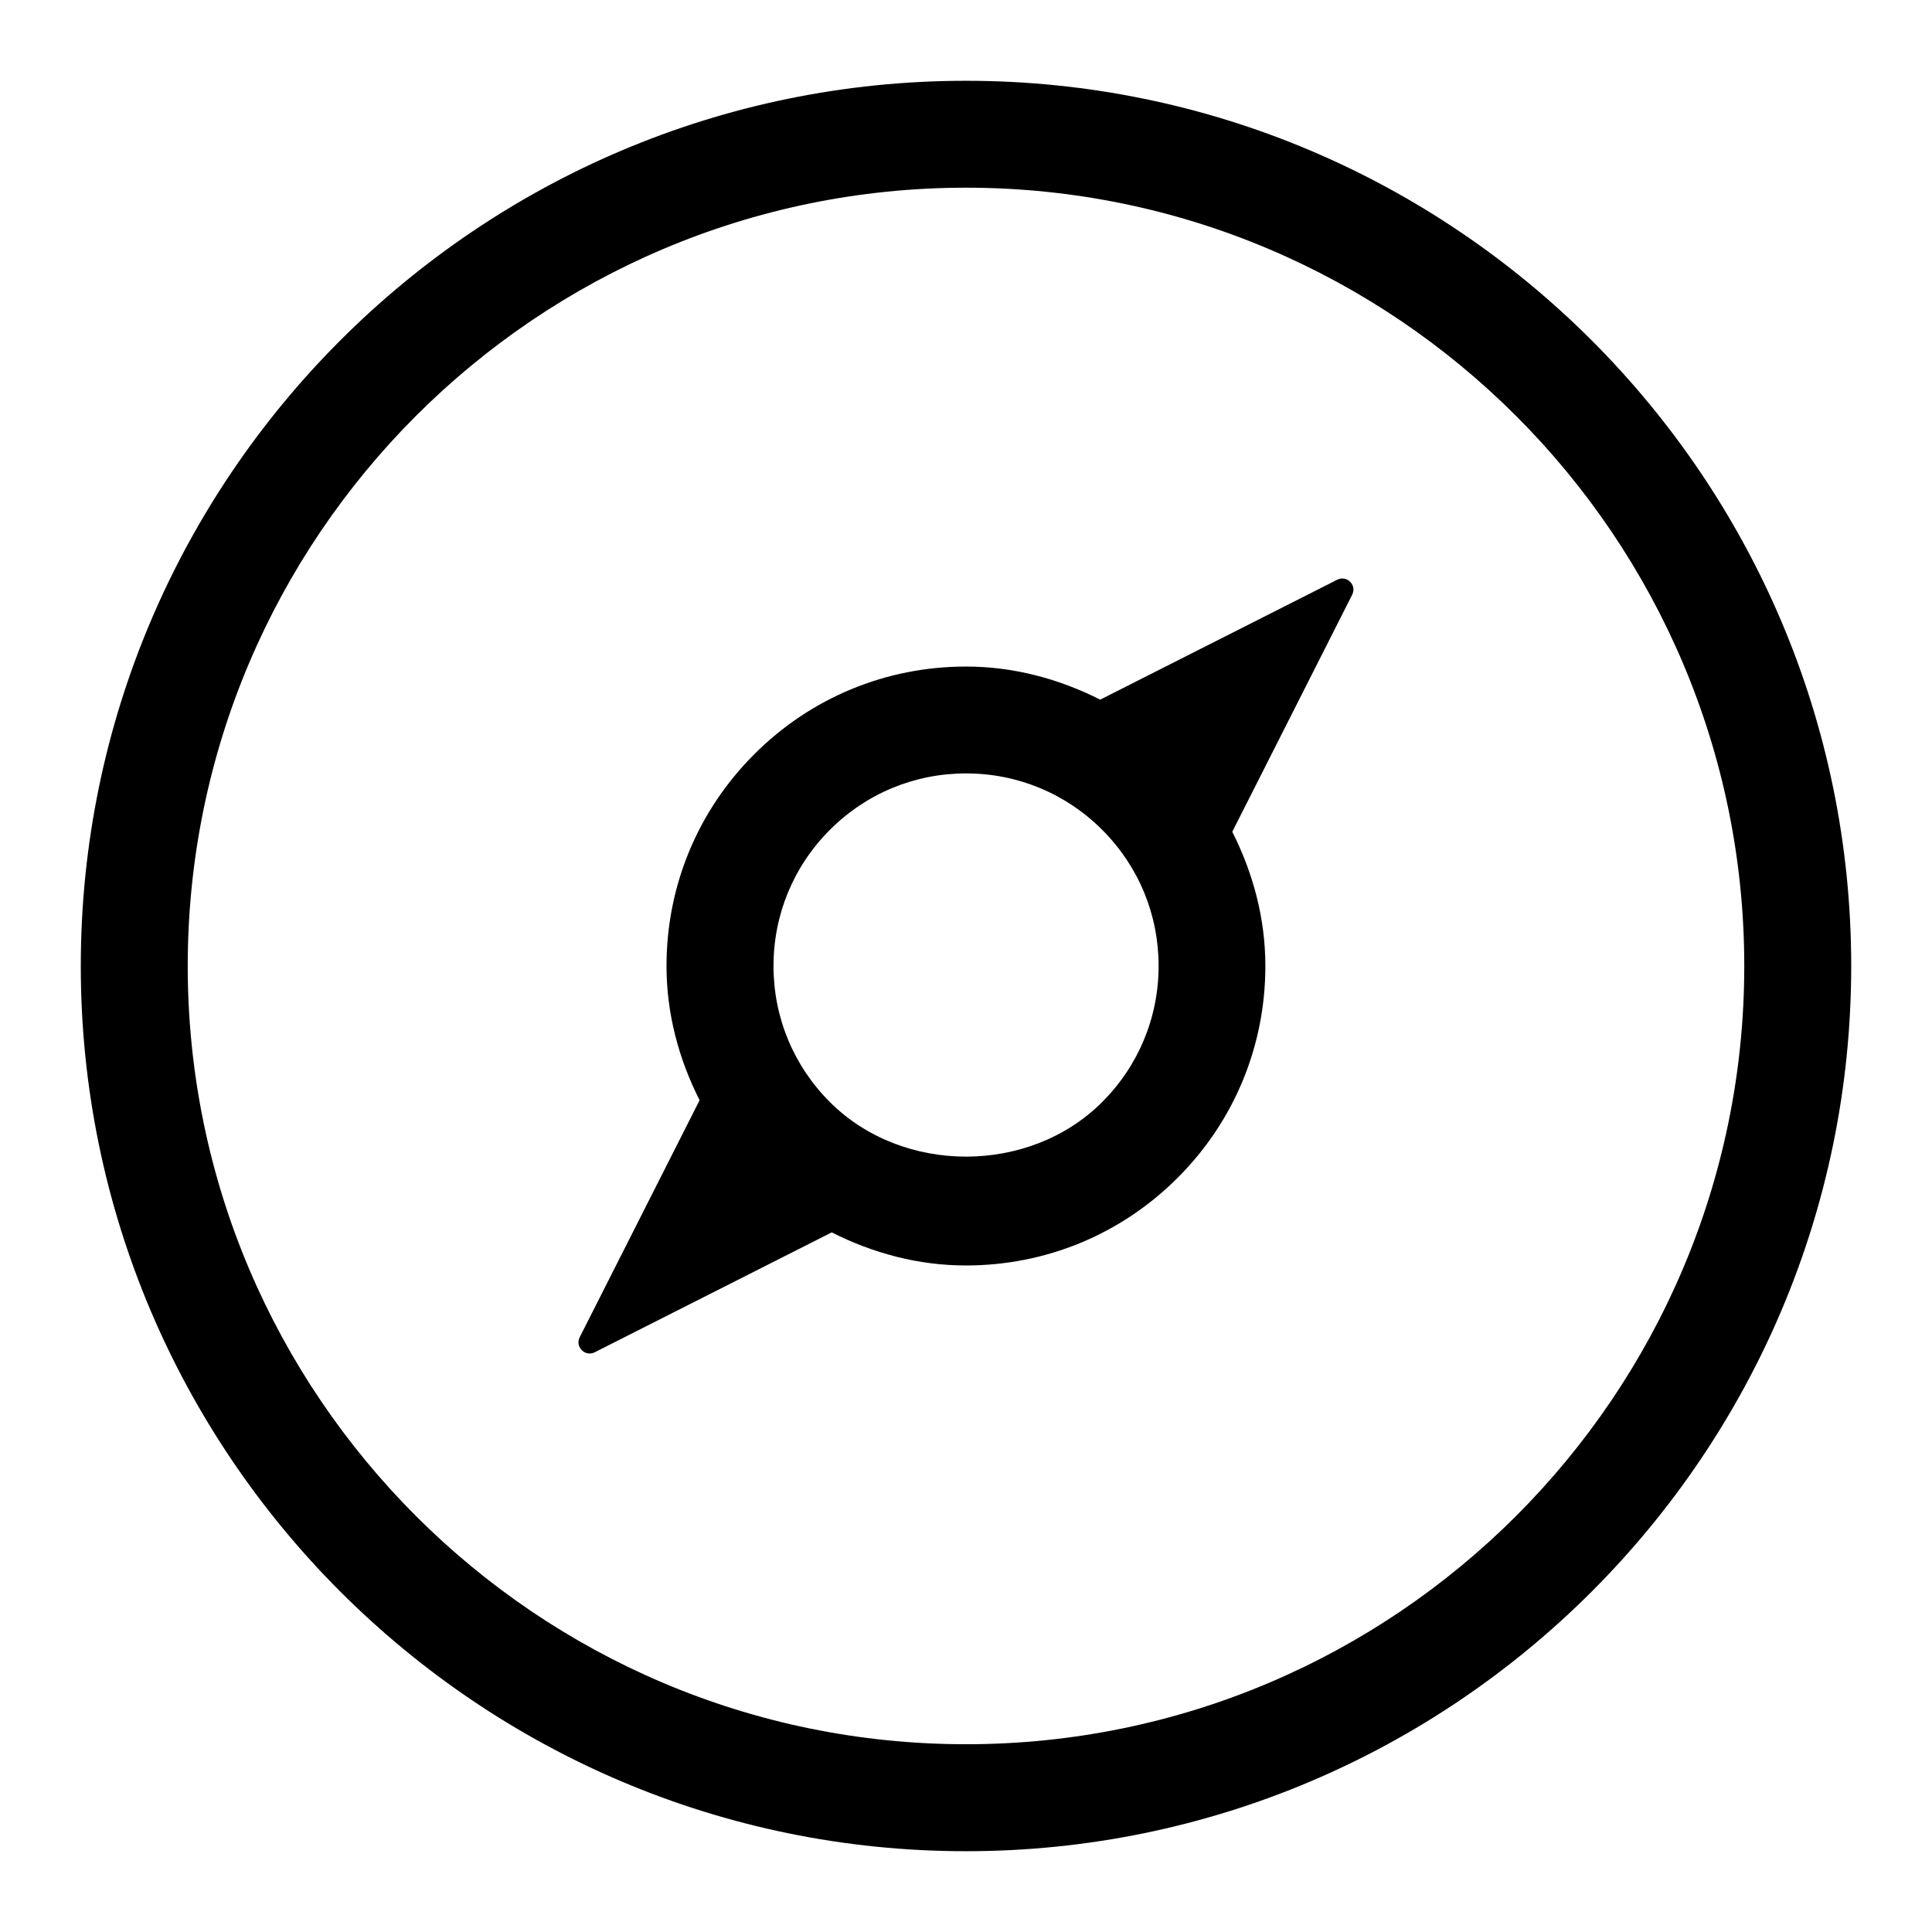
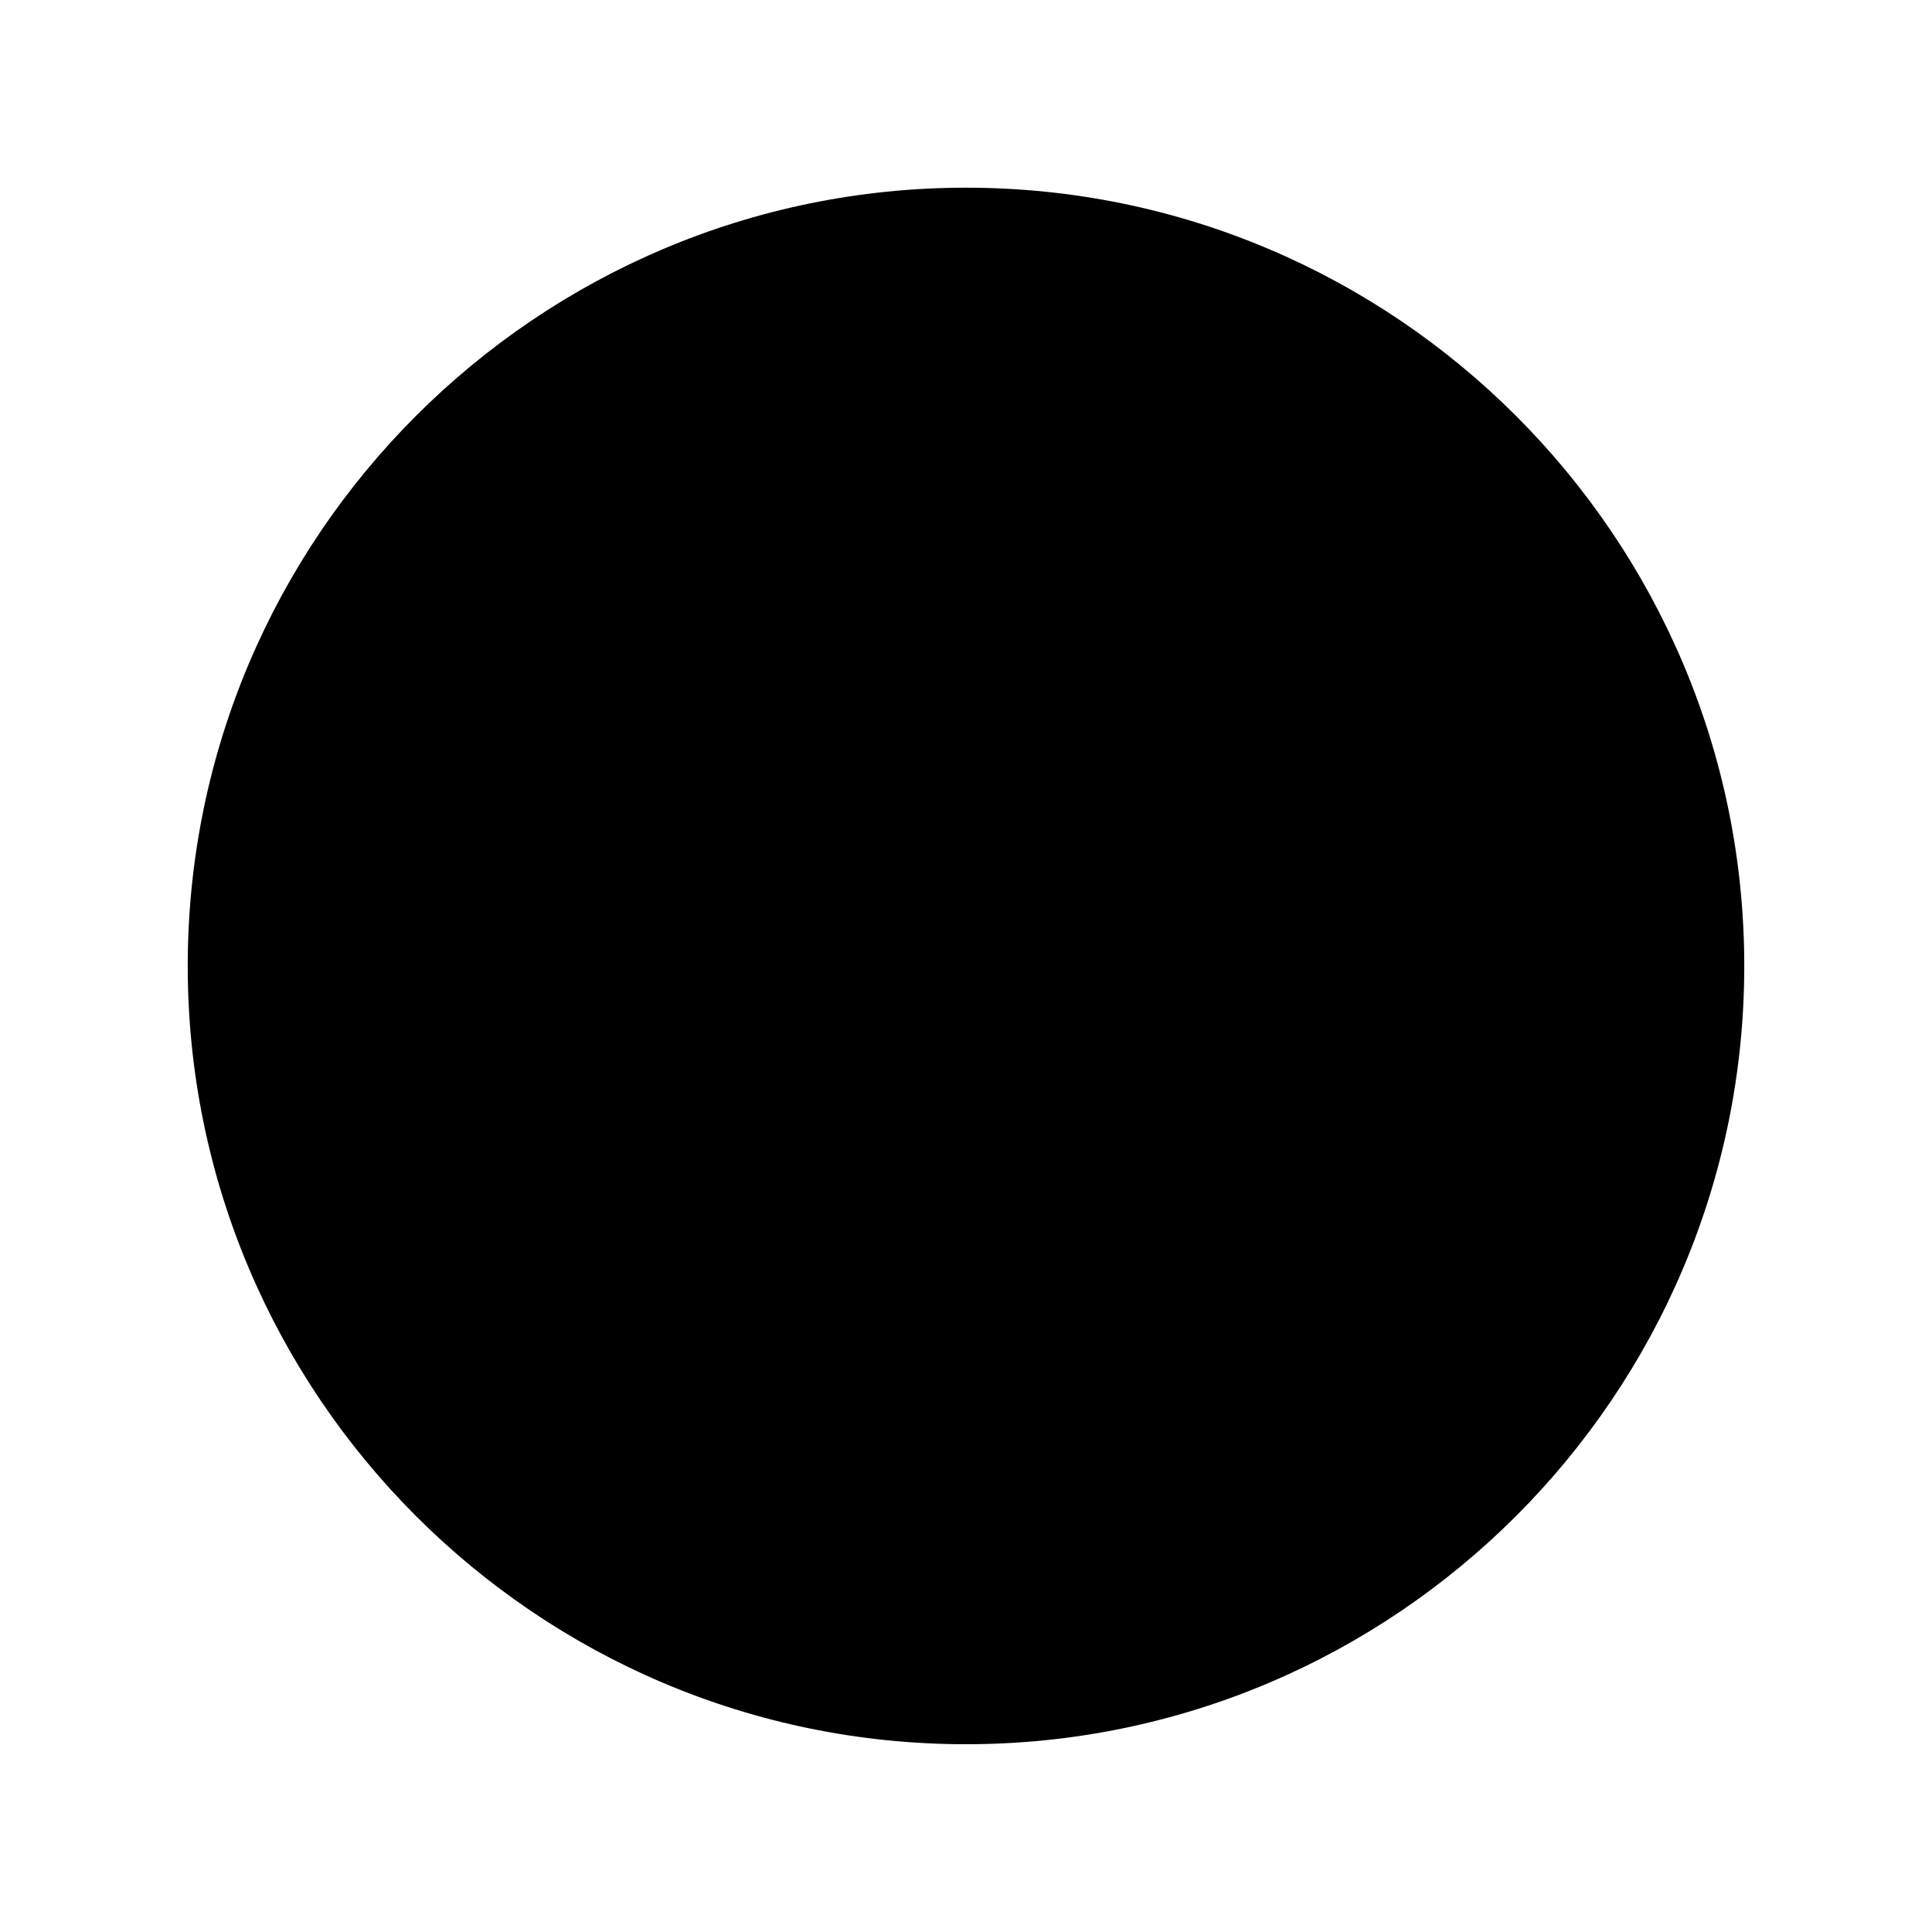
<svg xmlns="http://www.w3.org/2000/svg" fill="#000000" width="800px" height="800px" version="1.1" viewBox="144 144 512 512">
  <g>
-     <path d="m400 165.41c-129.36 0-234.59 105.23-234.59 234.59 0 129.35 105.23 234.59 234.59 234.59 129.35 0 234.59-105.23 234.59-234.59 0-129.36-105.23-234.59-234.59-234.59zm0 440.83c-113.72 0-206.25-92.527-206.25-206.25 0-113.72 92.527-206.25 206.25-206.25 113.72 0 206.25 92.527 206.25 206.25 0 113.72-92.527 206.25-206.25 206.25z" />
-     <path d="m498.37 297.64-62.805 31.773c-10.941-5.527-22.953-8.77-35.566-8.77-21.207 0-41.125 8.25-56.113 23.238-14.988 14.988-23.254 34.922-23.254 56.113 0 12.625 3.242 24.641 8.77 35.582l-31.773 62.805c-1.289 2.551 1.434 5.273 3.984 3.984l62.805-31.773c10.941 5.527 22.953 8.77 35.566 8.77 21.207 0 41.125-8.25 56.113-23.238 14.988-14.988 23.238-34.906 23.238-56.113 0-12.625-3.242-24.625-8.77-35.582l31.773-62.805c1.305-2.566-1.402-5.273-3.969-3.984zm-62.285 138.42v0c-19.27 19.27-52.867 19.285-72.156 0-9.637-9.637-14.941-22.434-14.941-36.07 0-13.633 5.305-26.434 14.957-36.086 9.637-9.637 22.434-14.941 36.07-14.941 13.633 0 26.434 5.305 36.086 14.957 9.637 9.637 14.941 22.434 14.941 36.07 0 13.637-5.336 26.438-14.957 36.07z" />
+     <path d="m400 165.41zm0 440.83c-113.72 0-206.25-92.527-206.25-206.25 0-113.72 92.527-206.25 206.25-206.25 113.72 0 206.25 92.527 206.25 206.25 0 113.72-92.527 206.25-206.25 206.25z" />
  </g>
</svg>